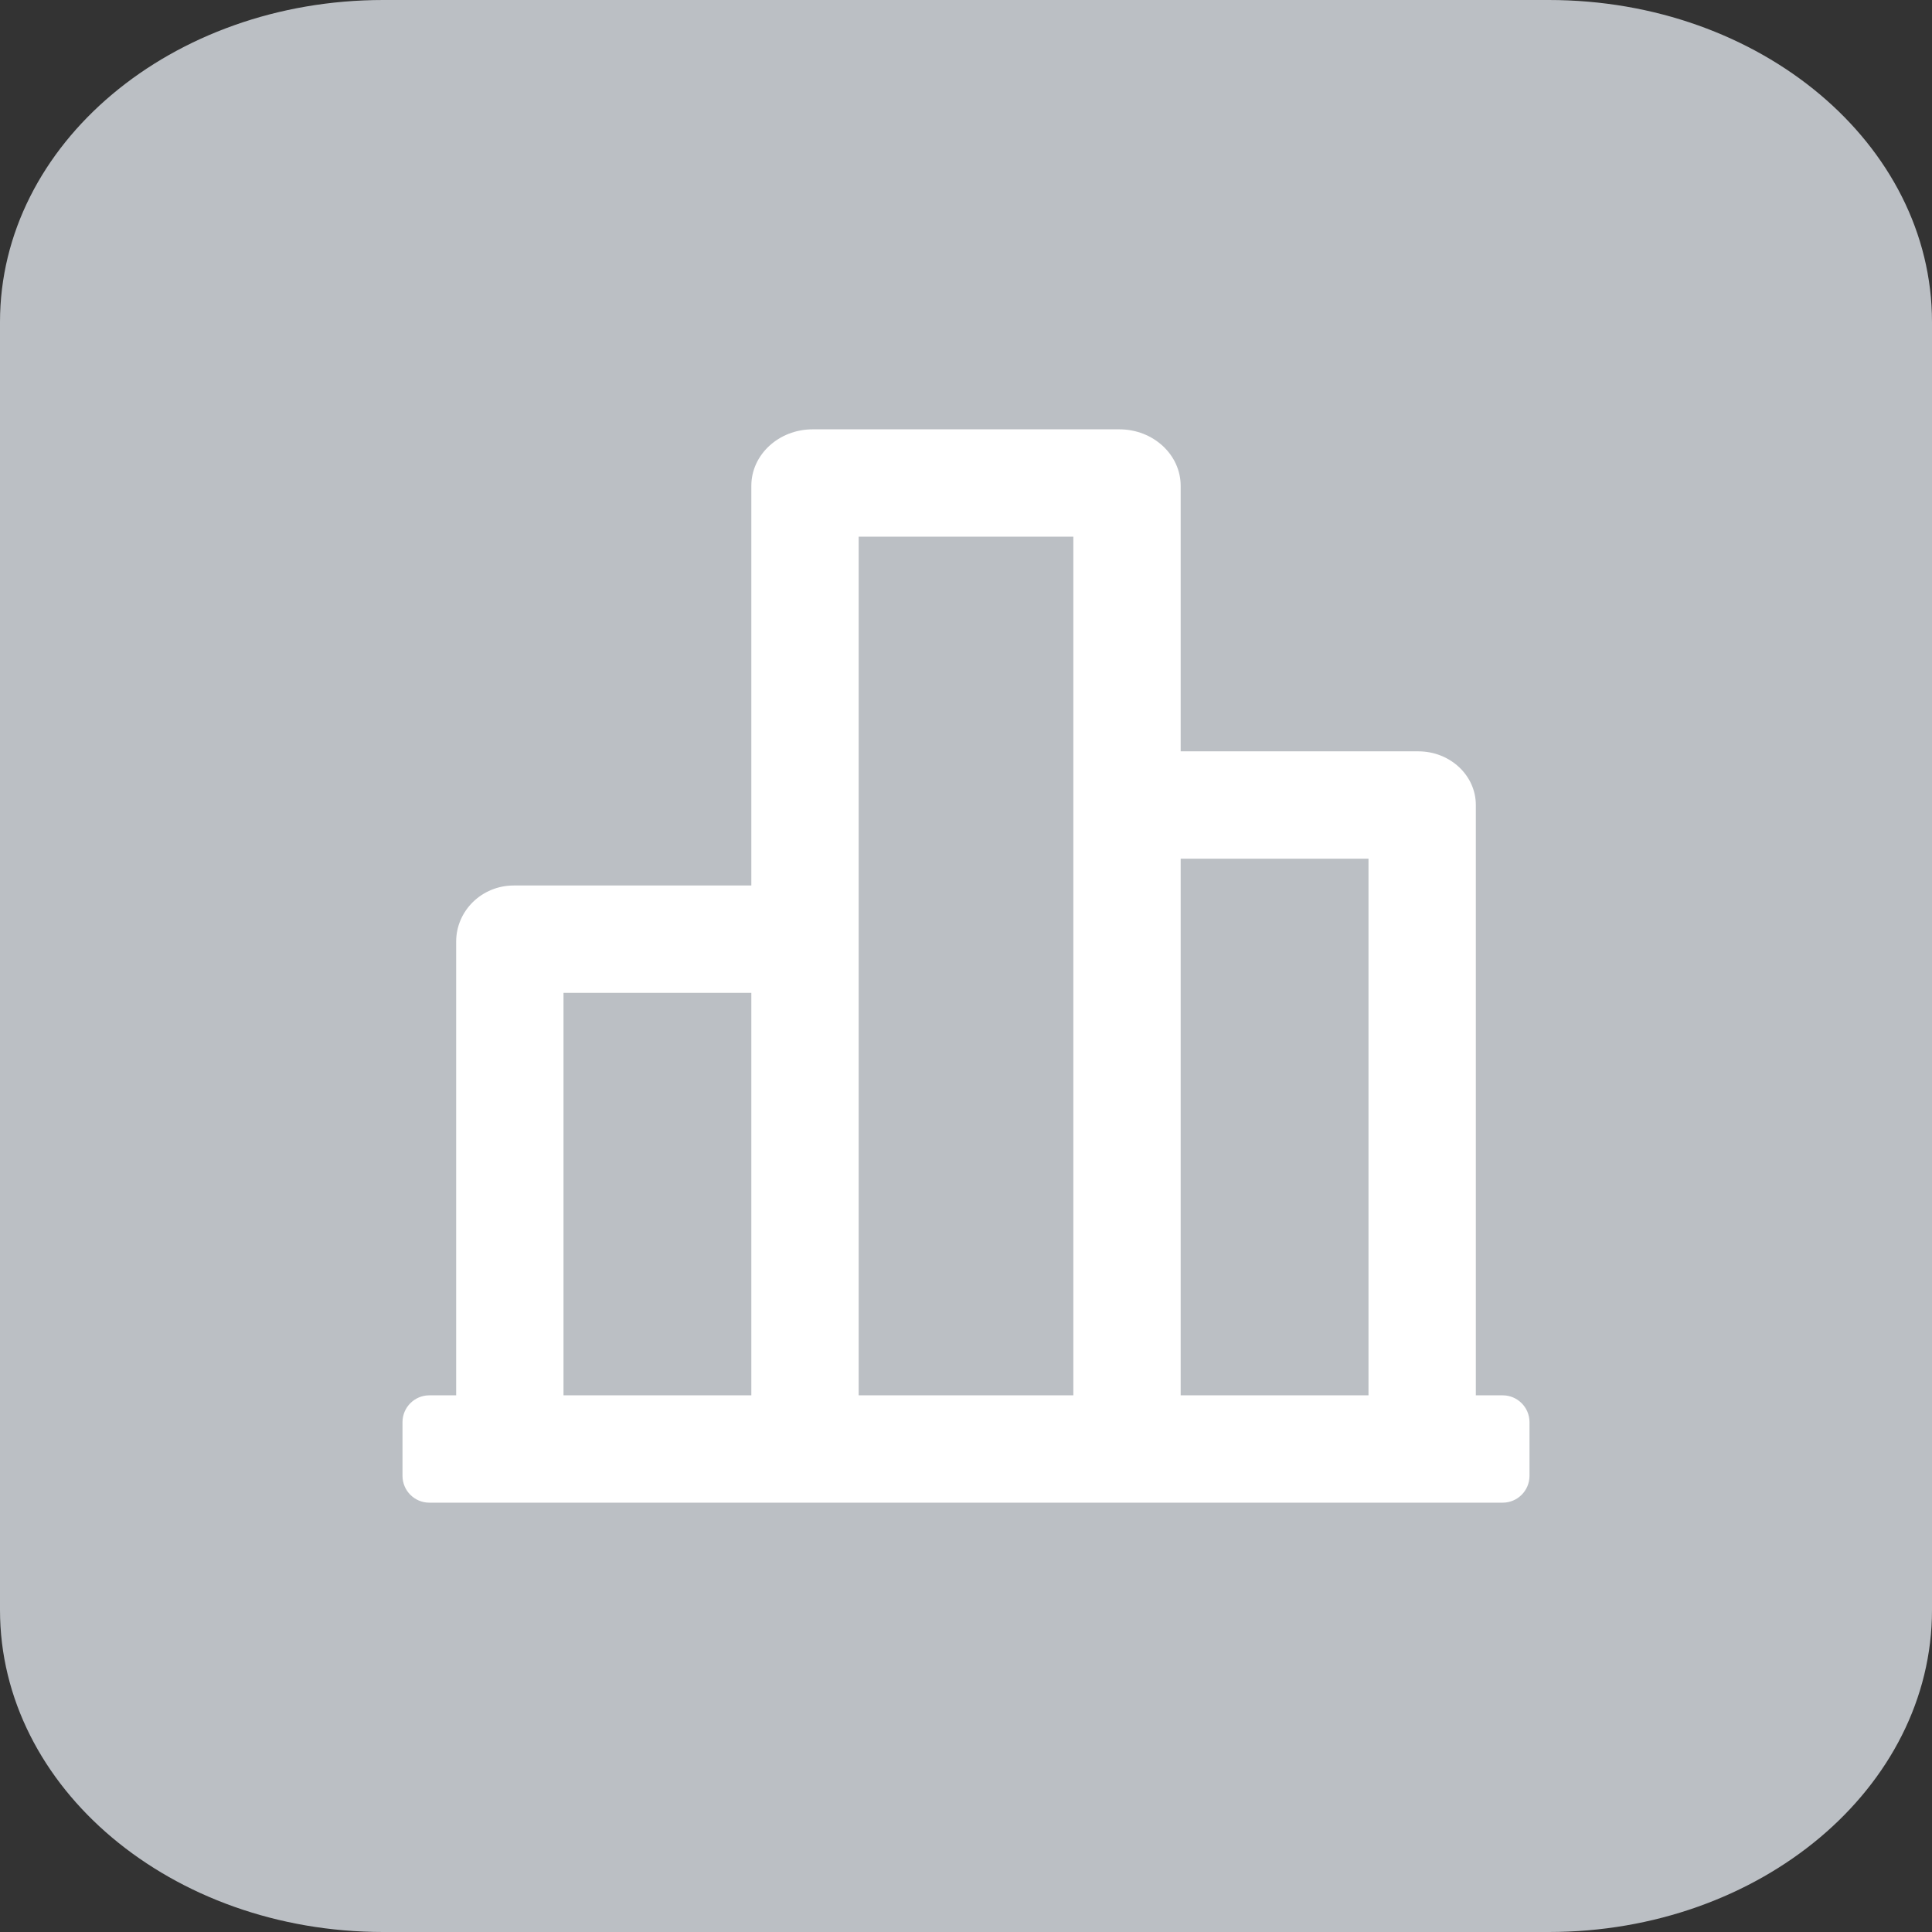
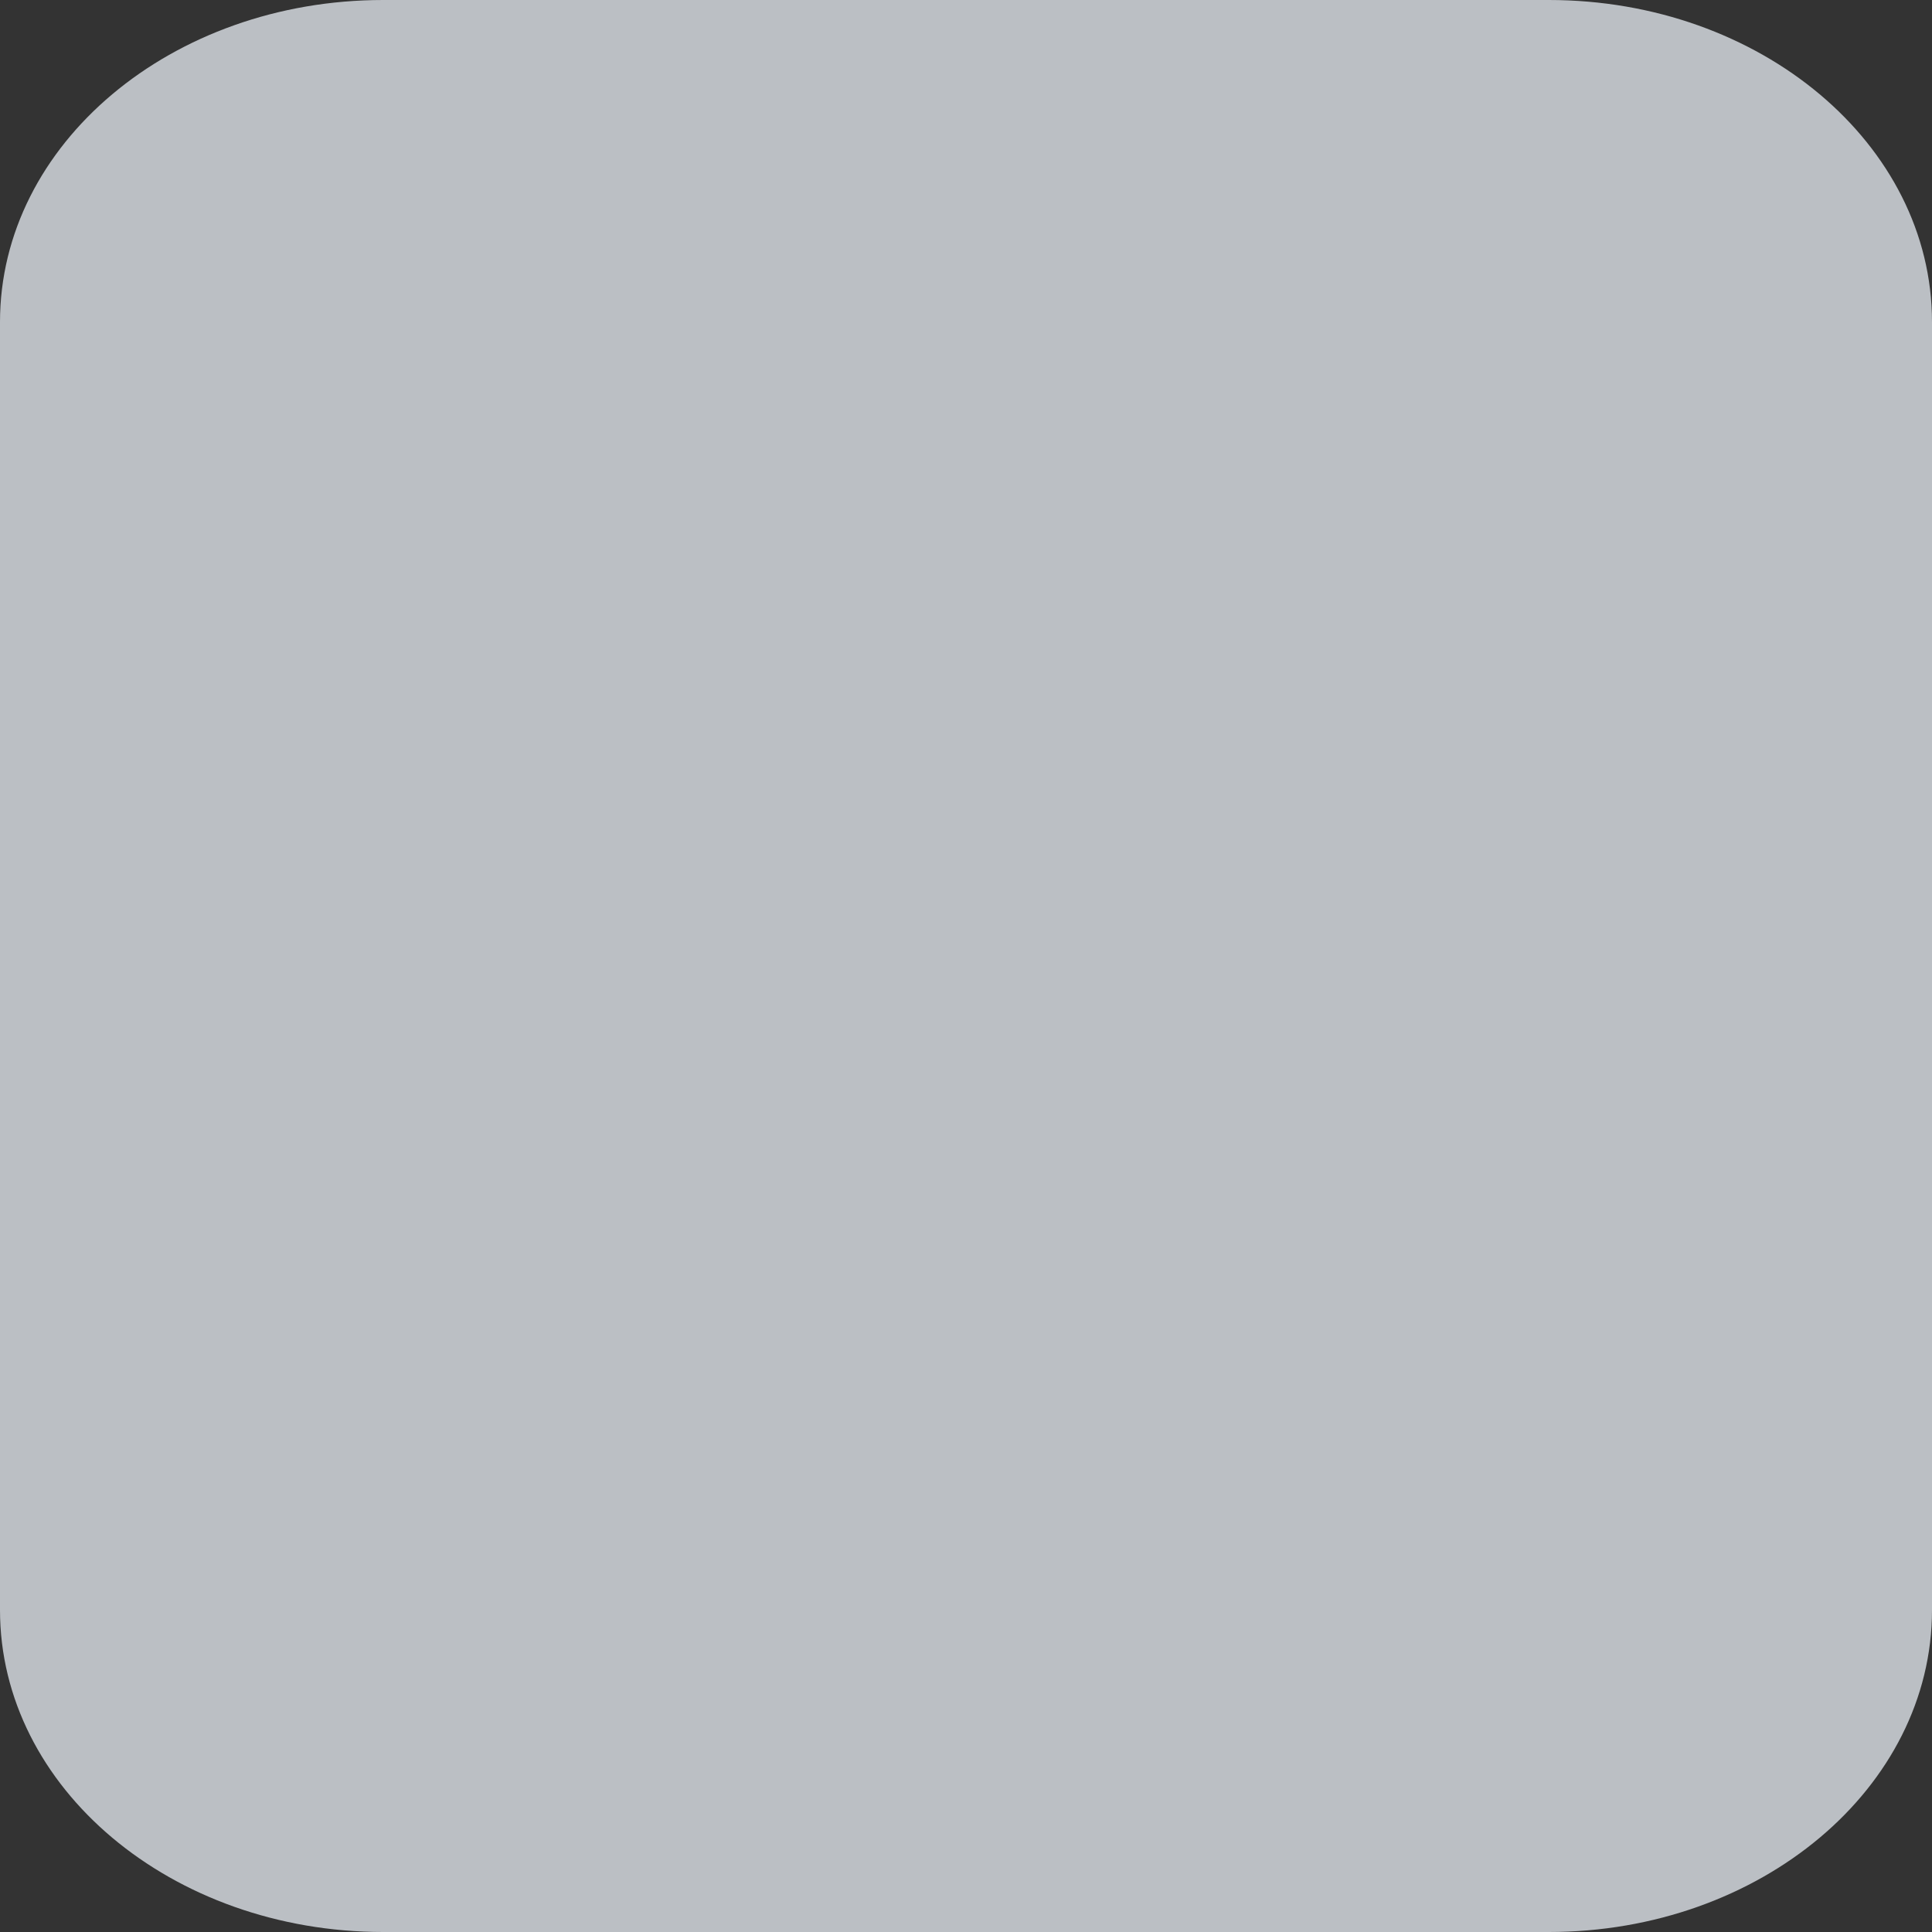
<svg xmlns="http://www.w3.org/2000/svg" width="18" height="18" viewBox="0 0 18 18" fill="none">
  <rect x="0" y="0" width="18" height="18" fill="#333333" stroke="none" />
  <path d="M0 3C0 1.343 1.598 0 3.57 0H14.43C16.401 0 18 1.343 18 3V15C18 16.657 16.401 18 14.43 18H3.57C1.598 18 0 16.657 0 15V3Z" fill="#BBBFC4" />
-   <path d="M4.25 13V8.773C4.25 8.484 4.49 8.25 4.786 8.25H7V4.526C7 4.236 7.256 4 7.571 4H10.429C10.744 4 11 4.236 11 4.526V7H13.214C13.51 7 13.75 7.224 13.75 7.5V13H14C14.138 13 14.25 13.112 14.25 13.25V13.75C14.25 13.888 14.138 14 14 14H4C3.862 14 3.75 13.888 3.75 13.75V13.25C3.75 13.112 3.862 13 4 13H4.25ZM12.75 13V8H11V13H12.75ZM10 13V5H8V13H10ZM7 13V9.25H5.25V13H7Z" fill="white" />
</svg>